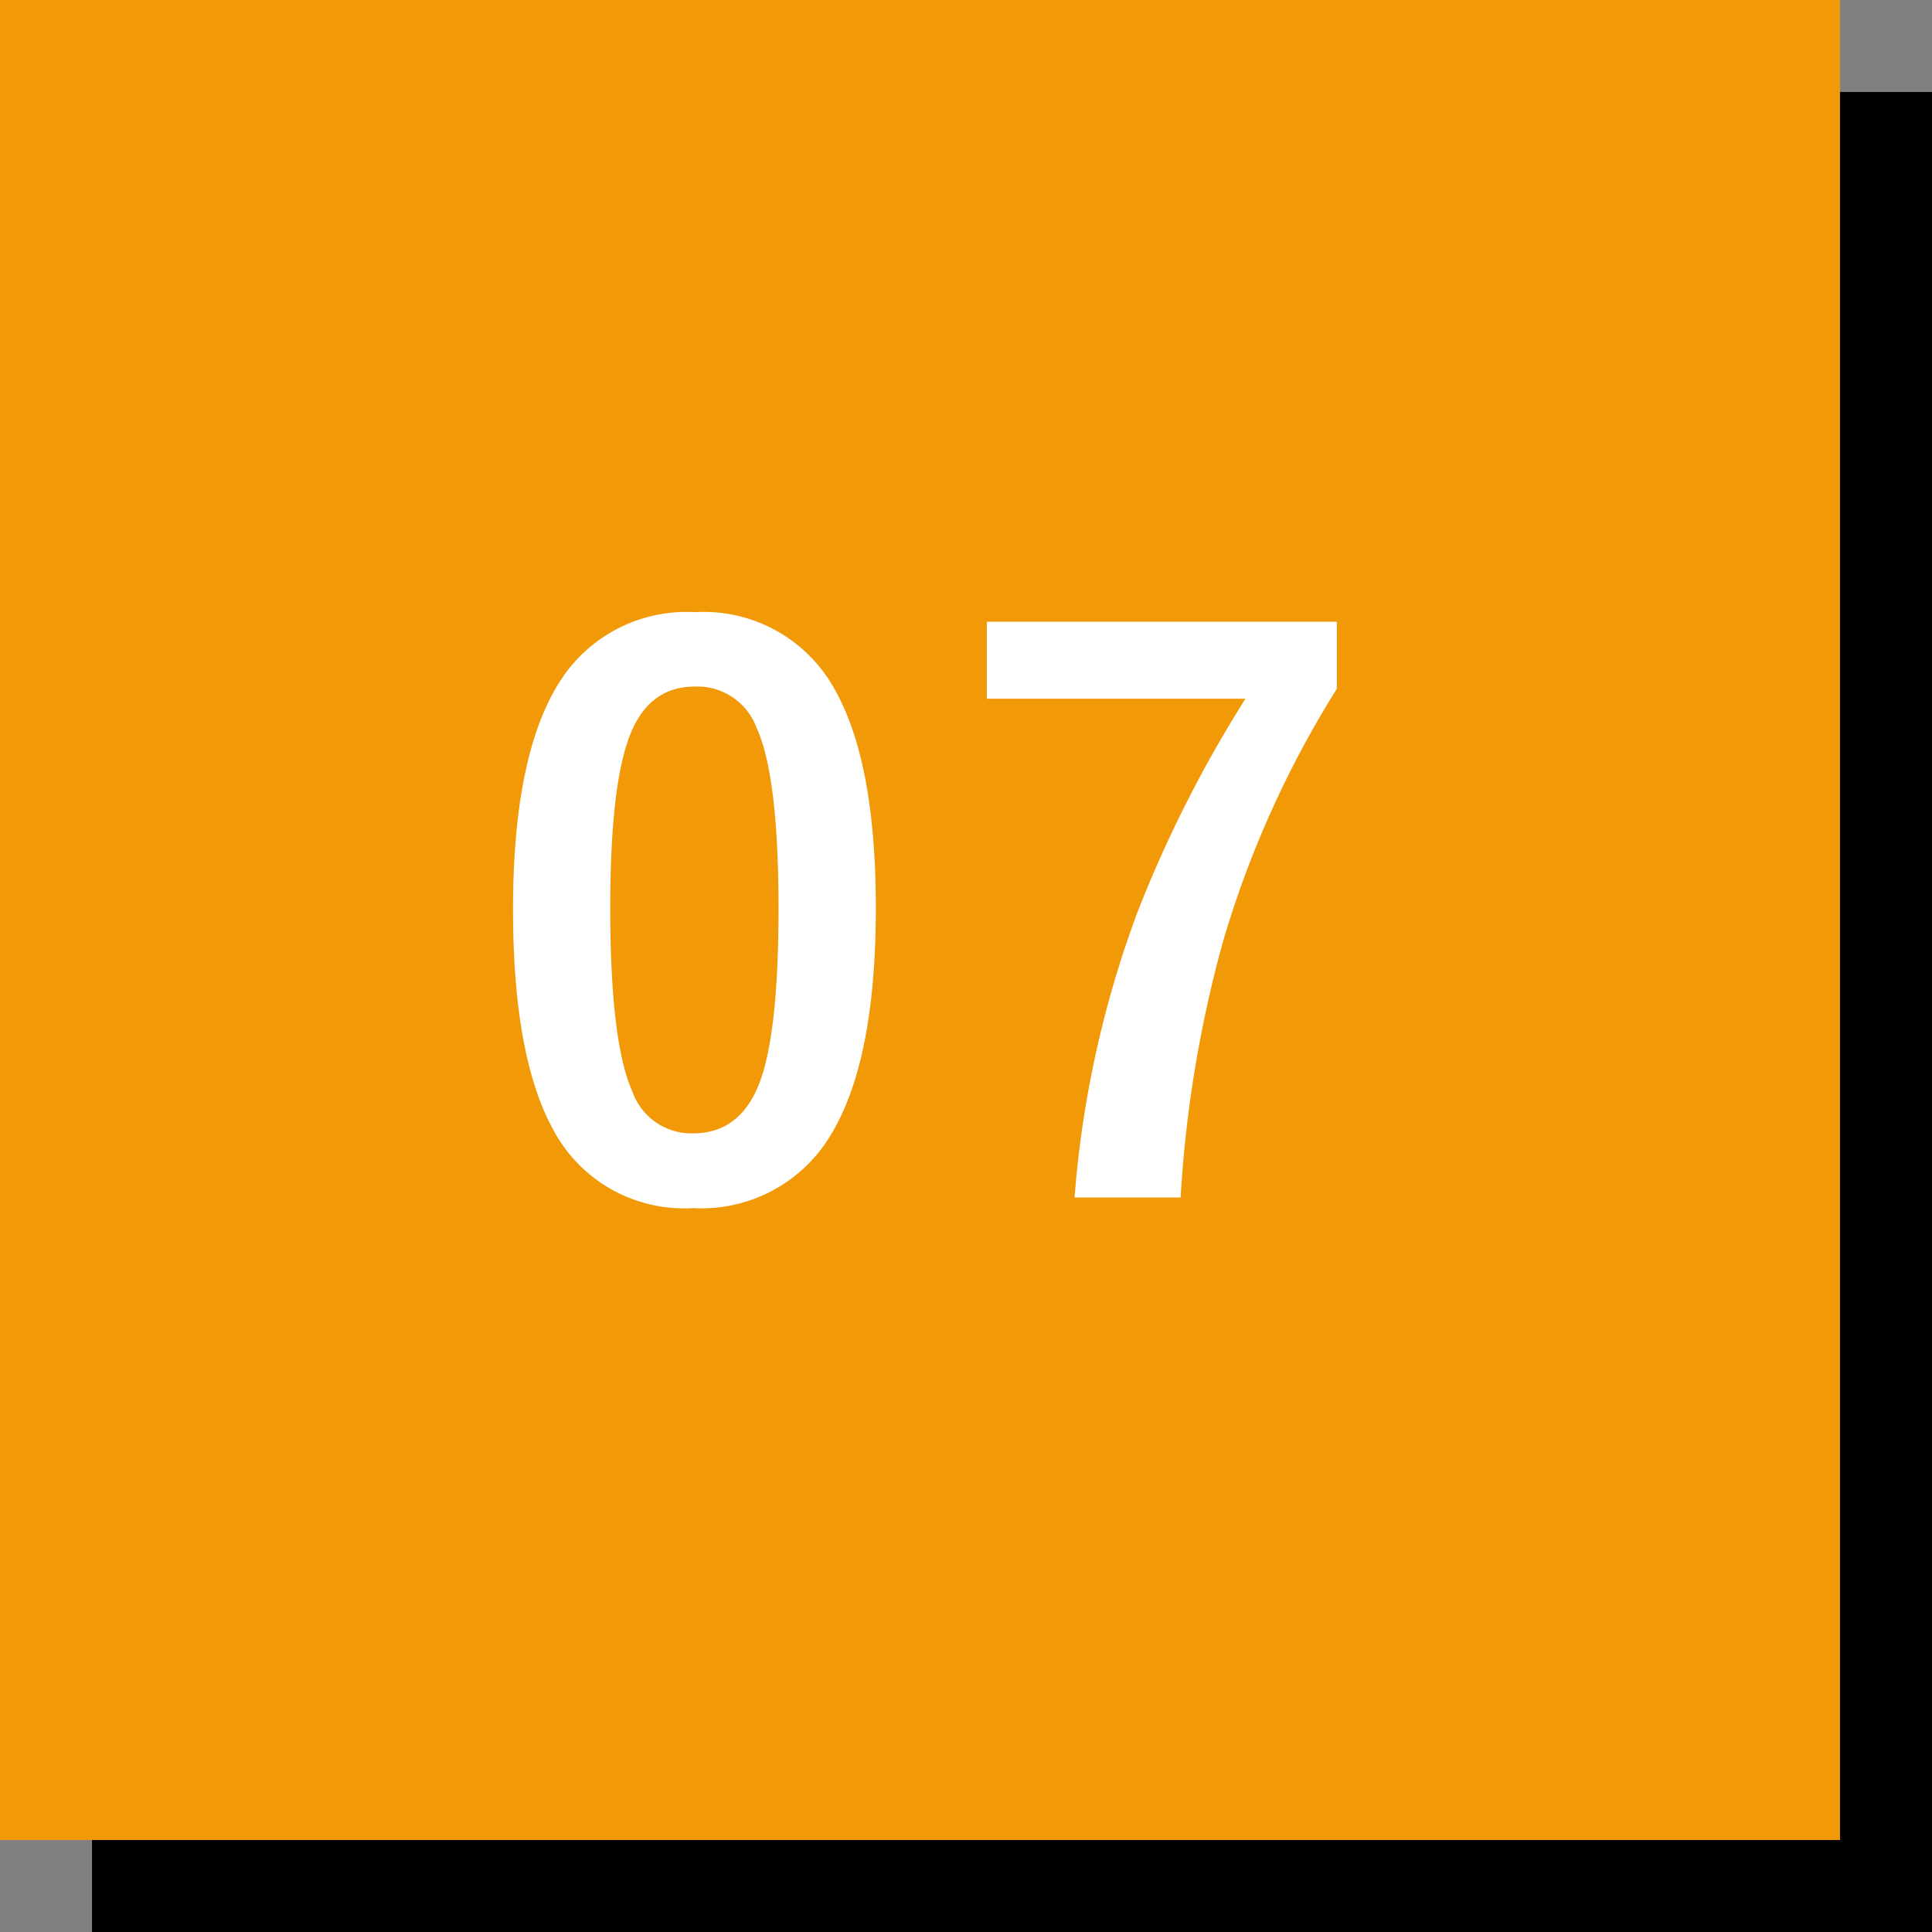
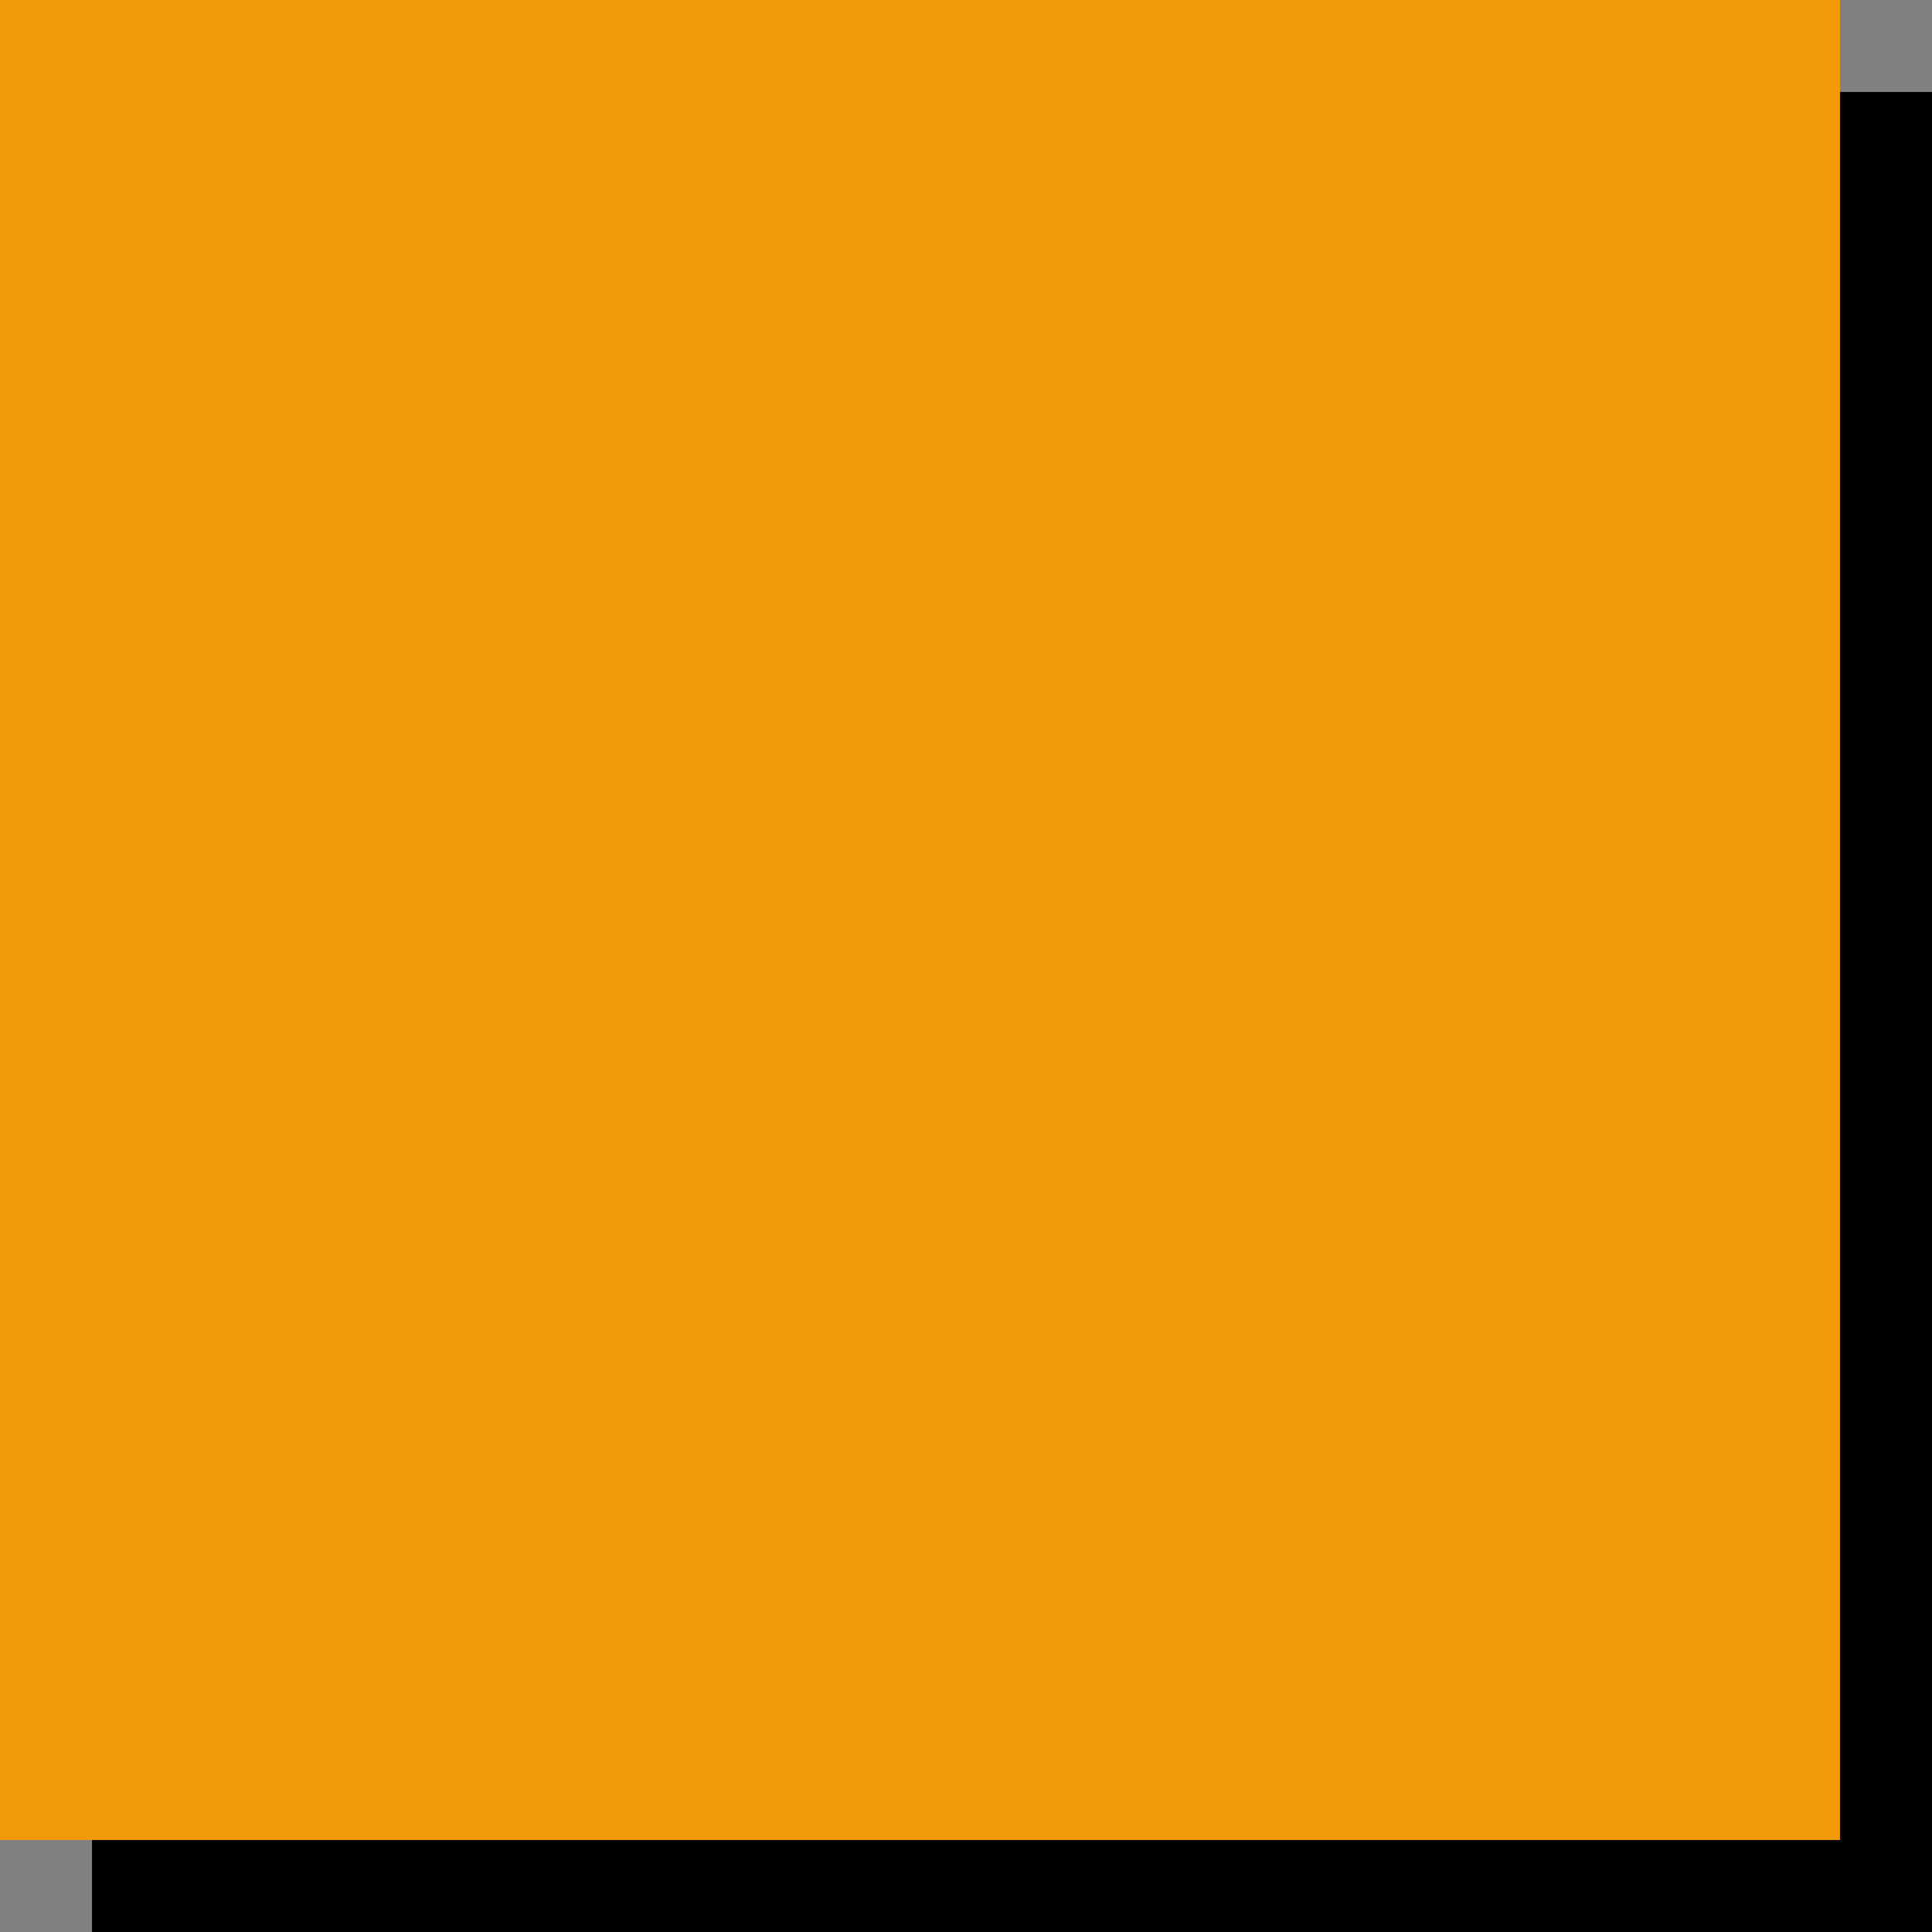
<svg xmlns="http://www.w3.org/2000/svg" width="105" height="105" viewBox="0 0 105 105">
  <rect x="0" y="0" width="105" height="105" fill="#808080" stroke="none" />
  <g id="グループ_66" data-name="グループ 66" transform="translate(-910 -7525)">
    <rect id="長方形_71" data-name="長方形 71" width="100" height="100" transform="translate(915 7530)" />
    <rect id="長方形_72" data-name="長方形 72" width="100" height="100" transform="translate(910 7525)" fill="#f29908" />
-     <path id="パス_80777" data-name="パス 80777" d="M11.771-31.731a8.12,8.12,0,0,1,7.607,4.224Q21.6-23.563,21.6-15.655q0,9.049-2.9,13.013a8.175,8.175,0,0,1-7.027,3.3,8.054,8.054,0,0,1-7.627-4.3Q1.882-7.607,1.882-15.575q0-9.009,2.923-12.933A8.155,8.155,0,0,1,11.771-31.731Zm0,4.044q-2.643,0-3.644,2.943-.961,2.763-.961,9.109,0,7.267,1.2,9.95a3.4,3.4,0,0,0,3.3,2.282q2.7,0,3.724-3.063.921-2.783.921-9.169,0-7.227-1.2-9.83A3.431,3.431,0,0,0,11.771-27.687ZM46.654-31.21v3.644a55.083,55.083,0,0,0-6.186,13.733A66.518,66.518,0,0,0,38.165.08H32.4a56.773,56.773,0,0,1,3.423-15.515,68.131,68.131,0,0,1,5.866-11.591H27.635V-31.21Z" transform="translate(936 7590)" fill="#fff" />
  </g>
</svg>